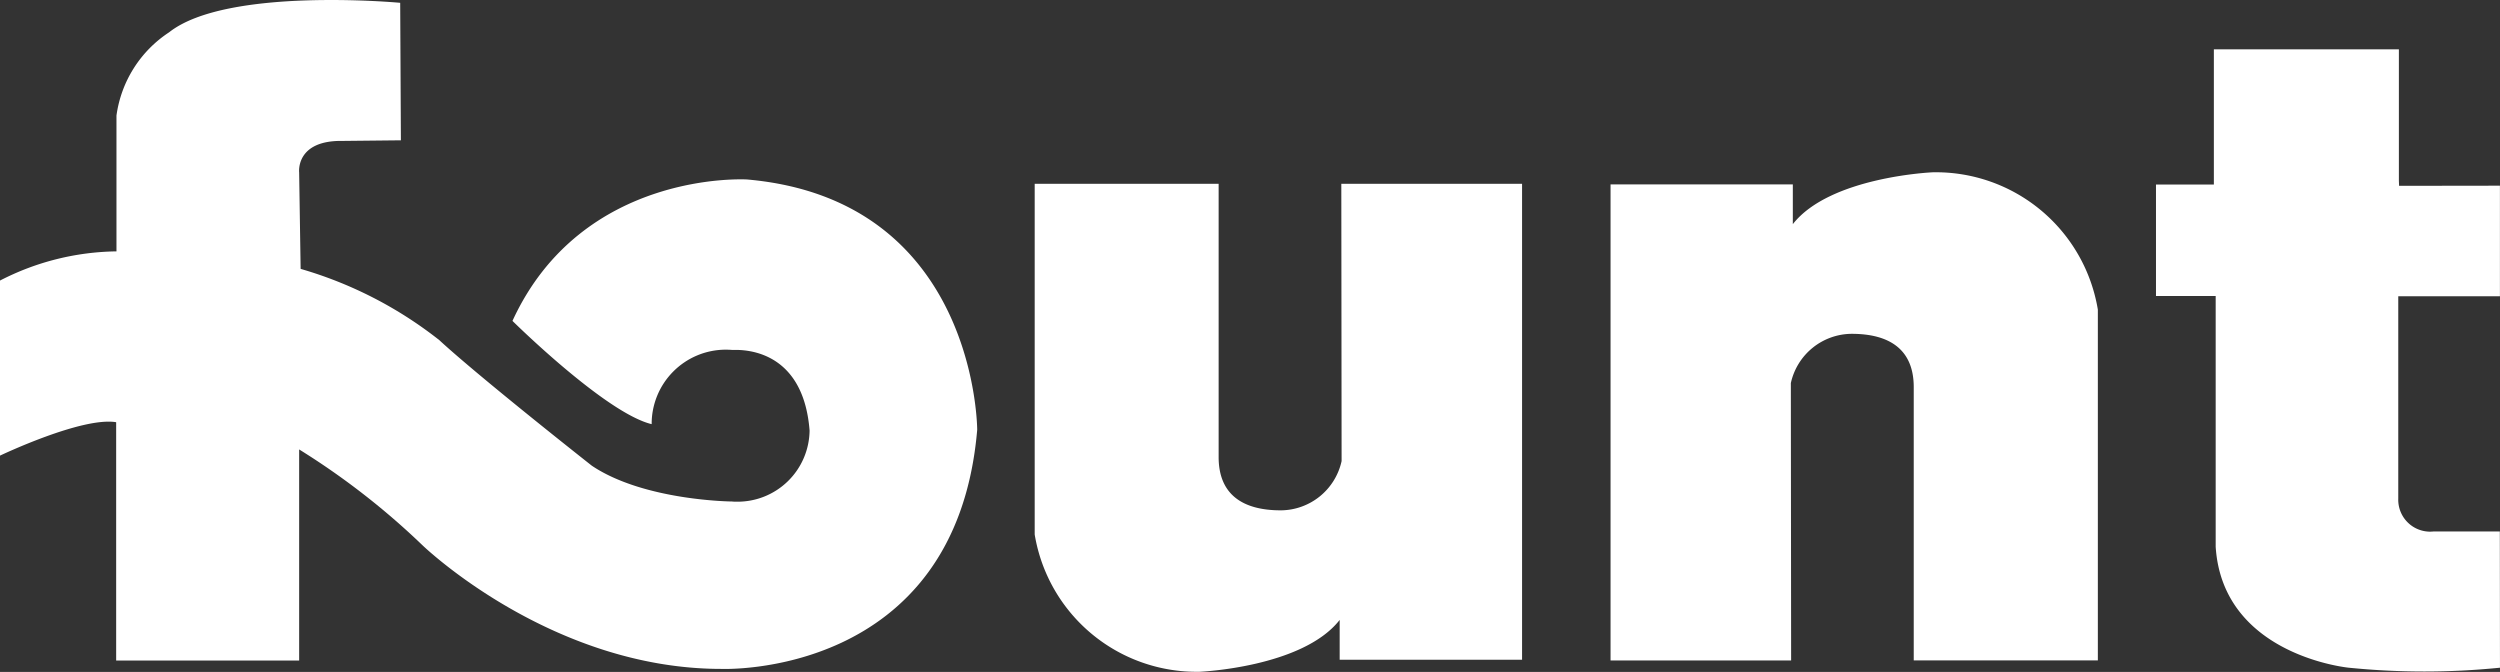
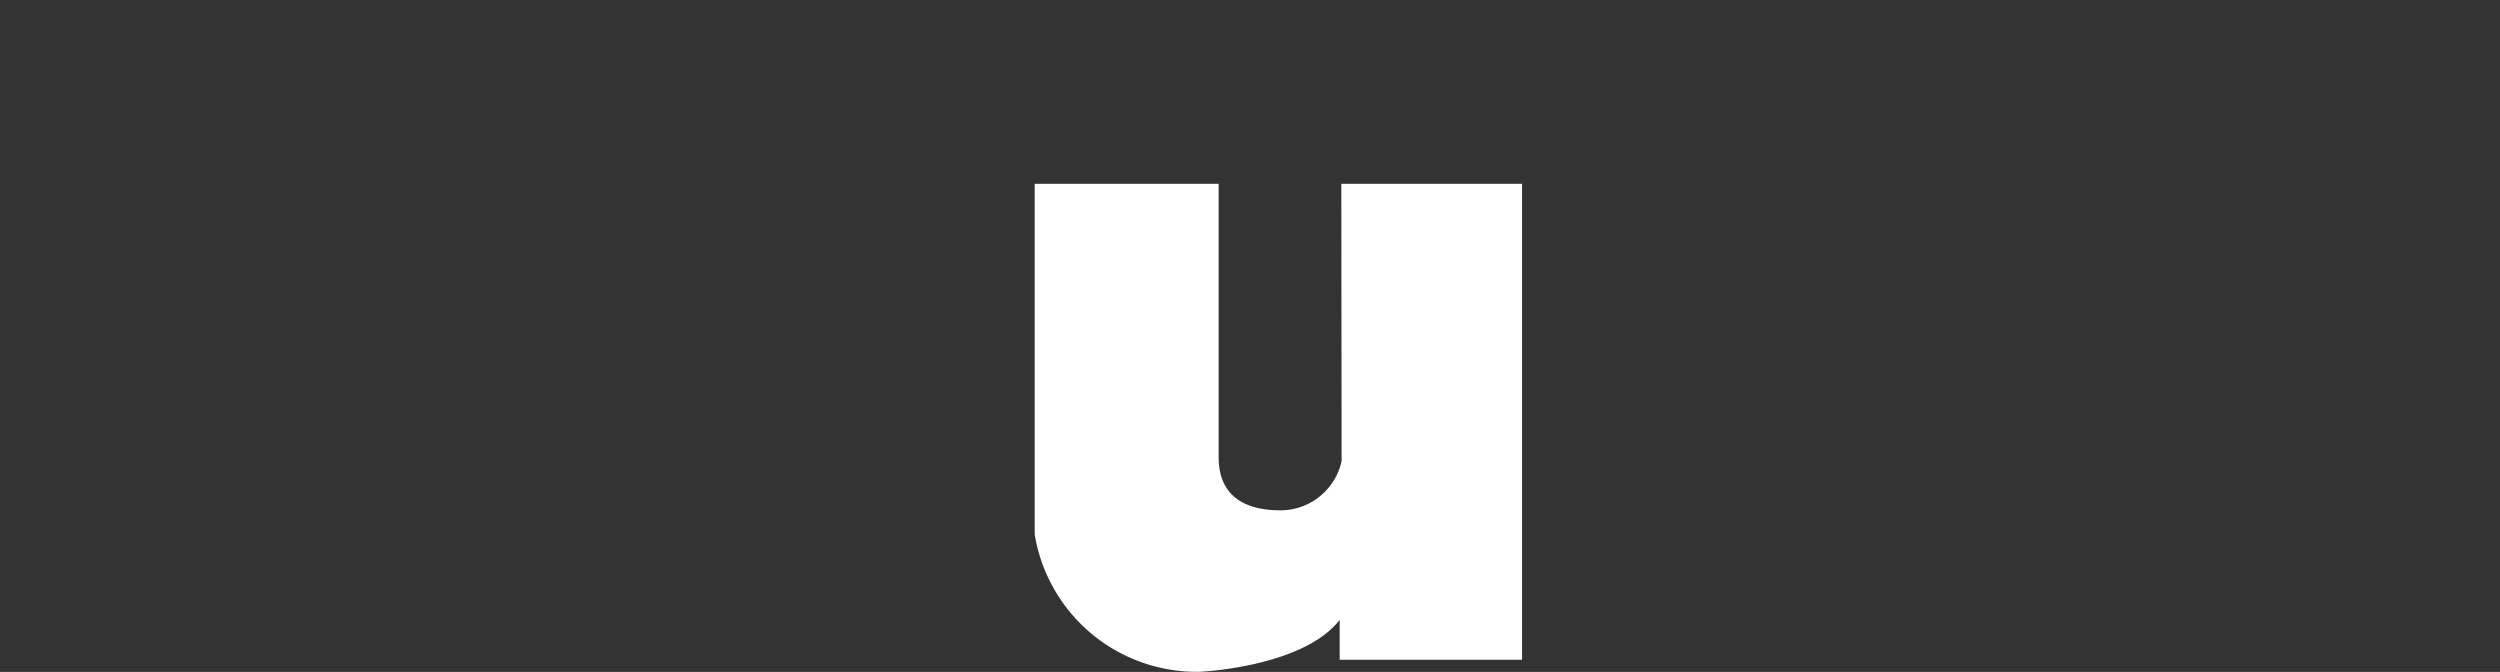
<svg xmlns="http://www.w3.org/2000/svg" width="104.705" height="28.142" viewBox="0 0 104.705 28.142">
  <rect x="0" y="0" width="104.705" height="28.142" fill="#333333" stroke="none" />
  <g id="Group_12571" data-name="Group 12571" transform="translate(-90 -31.957)">
-     <path id="Path_14081" data-name="Path 14081" d="M75.858,131.655s-7.252-.681-9.677,1.234a4.977,4.977,0,0,0-2.206,3.488v5.688a10.917,10.917,0,0,0-4.879,1.223v7.332s3.433-1.638,4.866-1.4V159.2h7.664v-8.84a31.189,31.189,0,0,1,5.172,4.02s5.36,5.172,12.507,5.172c0,0,9.827.424,10.719-10.013,0,0,0-9.639-9.638-10.485,0,0-6.911-.424-9.826,5.923,0,0,3.9,3.859,5.83,4.325a3.107,3.107,0,0,1,3.092-3.12h0q.141,0,.281.011c.141.011,2.958-.259,3.241,3.377a3.017,3.017,0,0,1-3.052,2.979c-.064,0-.126,0-.189-.008,0,0-3.687-.026-5.88-1.5,0,0-4.684-3.687-6.395-5.265a17.016,17.016,0,0,0-5.8-2.978l-.062-4.043s-.157-1.347,1.816-1.316l2.445-.026Z" transform="translate(30.903 -99.58)" fill="#fff" />
    <path id="Path_14082" data-name="Path 14082" d="M116.388,141.712V156.4a6.874,6.874,0,0,0,6.911,5.75s4.307-.181,5.862-2.171v1.666H136.8V141.712H129.23l.012,11.614a2.625,2.625,0,0,1-2.545,2.063c-1.616,0-2.605-.675-2.605-2.231V141.712Z" transform="translate(16.947 -102.058)" fill="#fff" />
-     <path id="Path_14083" data-name="Path 14083" d="M168.683,161.52V146.828a6.875,6.875,0,0,0-6.913-5.751s-4.306.182-5.862,2.172v-1.665h-7.634v19.939h7.563l-.012-11.616a2.627,2.627,0,0,1,2.542-2.065c1.616,0,2.605.675,2.605,2.231V161.52Z" transform="translate(9.179 -101.904)" fill="#fff" />
-     <path id="Path_14084" data-name="Path 14084" d="M192.883,160.168a31.618,31.618,0,0,1-6.333,0s-5.284-.507-5.574-5.069V144.6h-2.5v-4.668H180.9v-5.663h7.749v5.5l.008.217,4.224-.006v4.631h-4.258v8.475a1.337,1.337,0,0,0,1.286,1.383,1.416,1.416,0,0,0,.2-.008h2.768Z" transform="translate(1.821 -100.246)" fill="#fff" />
  </g>
</svg>